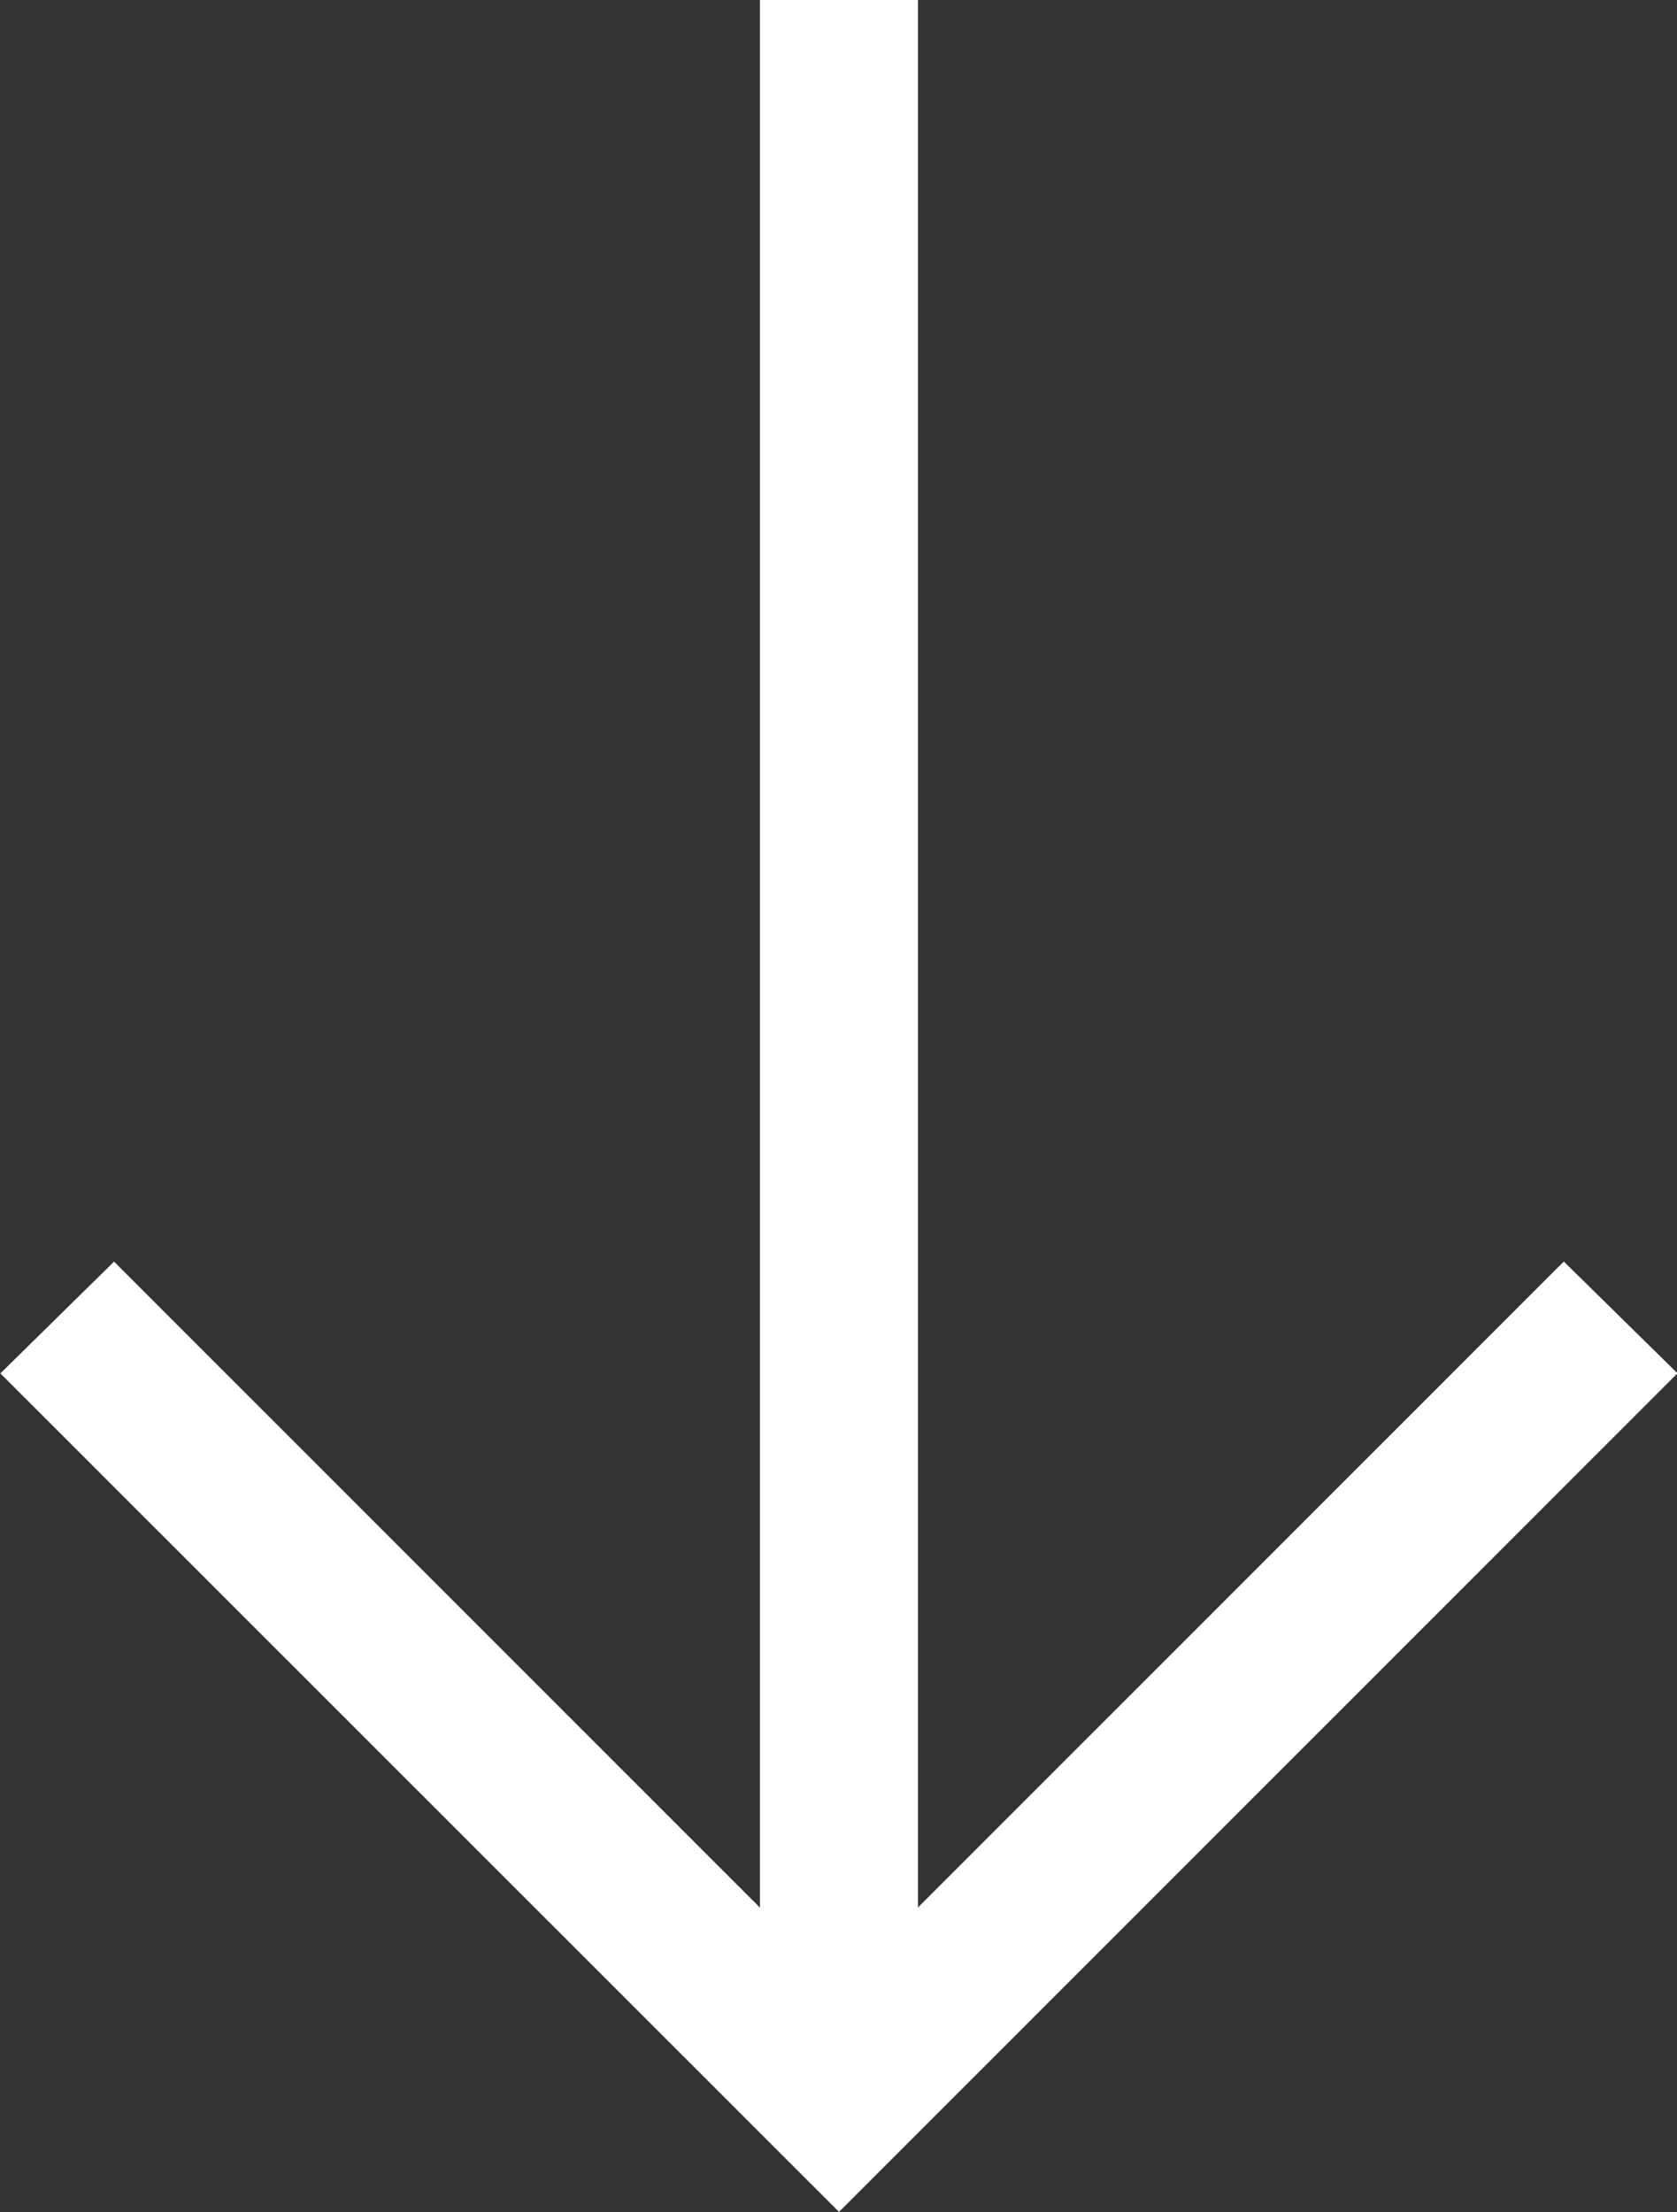
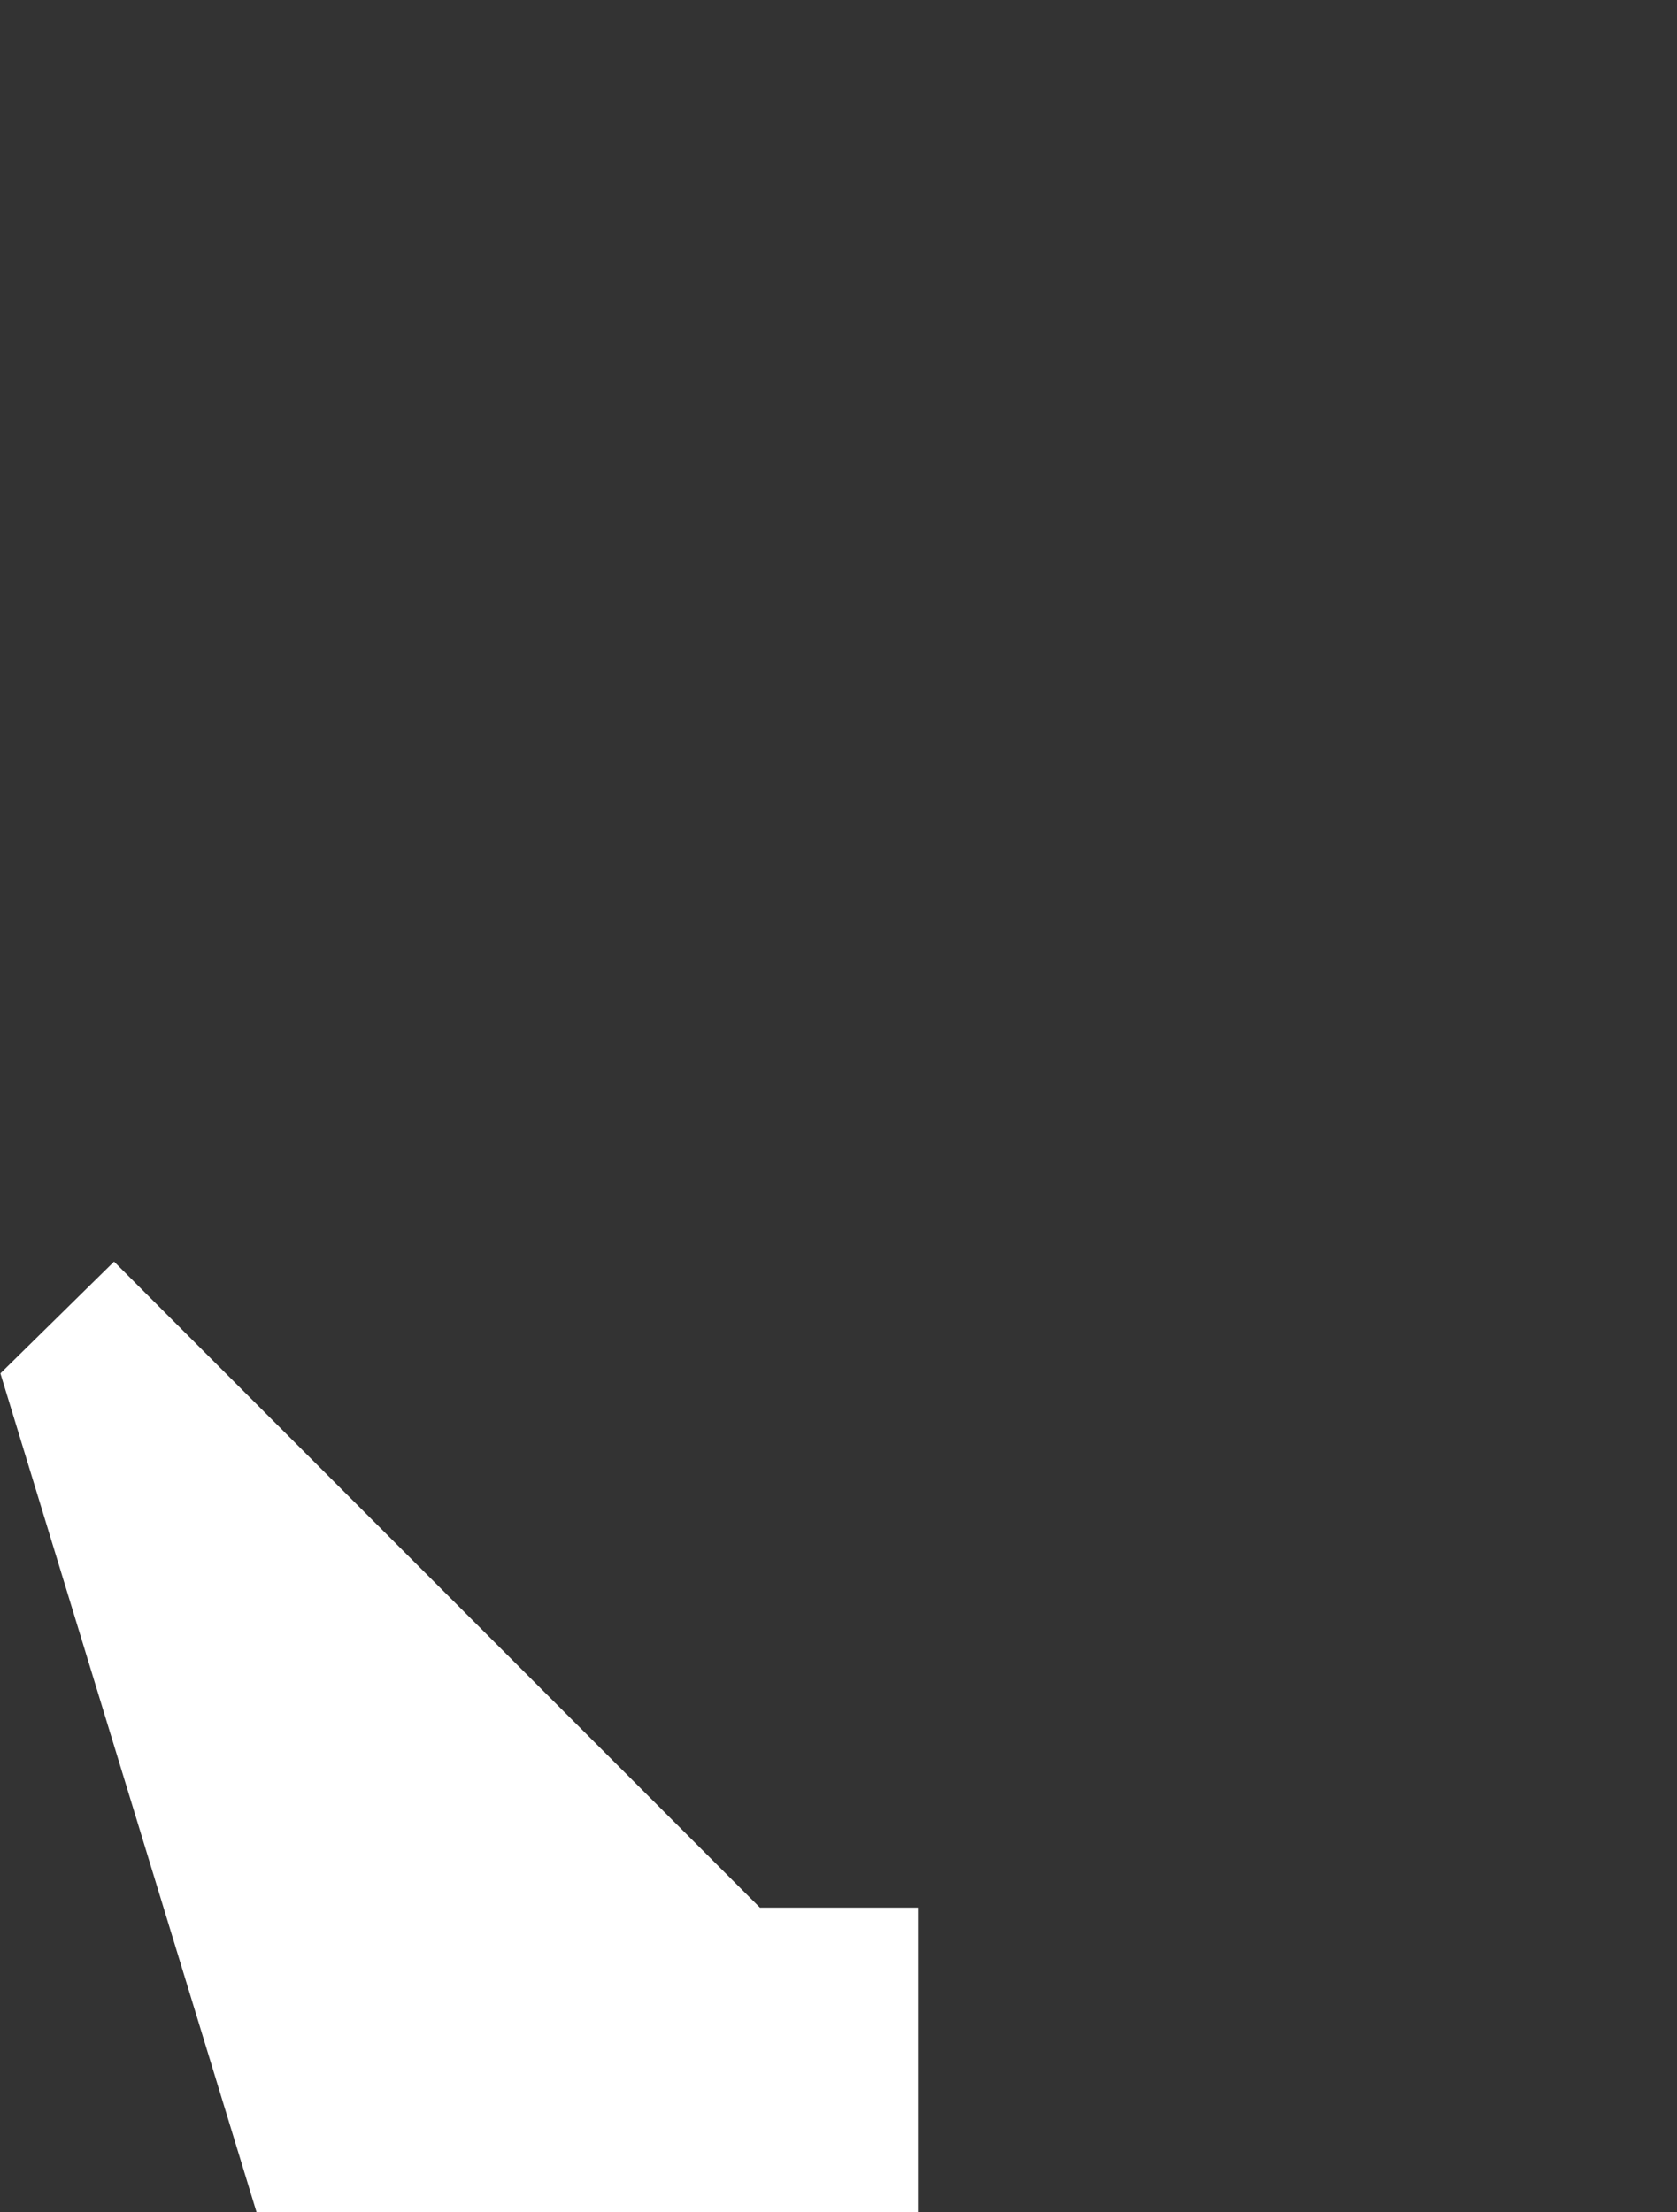
<svg xmlns="http://www.w3.org/2000/svg" width="17.513" height="23.096" viewBox="0 0 17.513 23.096">
  <rect x="0" y="0" width="17.513" height="23.096" fill="#333333" stroke="none" />
-   <path id="arrow_right_alt_FILL0_wght200_GRAD0_opsz24" d="M214.34-674.8l-1.167-1.187,6.745-6.745H200v-1.65h19.917l-6.745-6.745,1.167-1.187,8.756,8.756Z" transform="translate(-674.796 -200) rotate(90)" fill="#fff" />
+   <path id="arrow_right_alt_FILL0_wght200_GRAD0_opsz24" d="M214.34-674.8l-1.167-1.187,6.745-6.745v-1.65h19.917l-6.745-6.745,1.167-1.187,8.756,8.756Z" transform="translate(-674.796 -200) rotate(90)" fill="#fff" />
</svg>